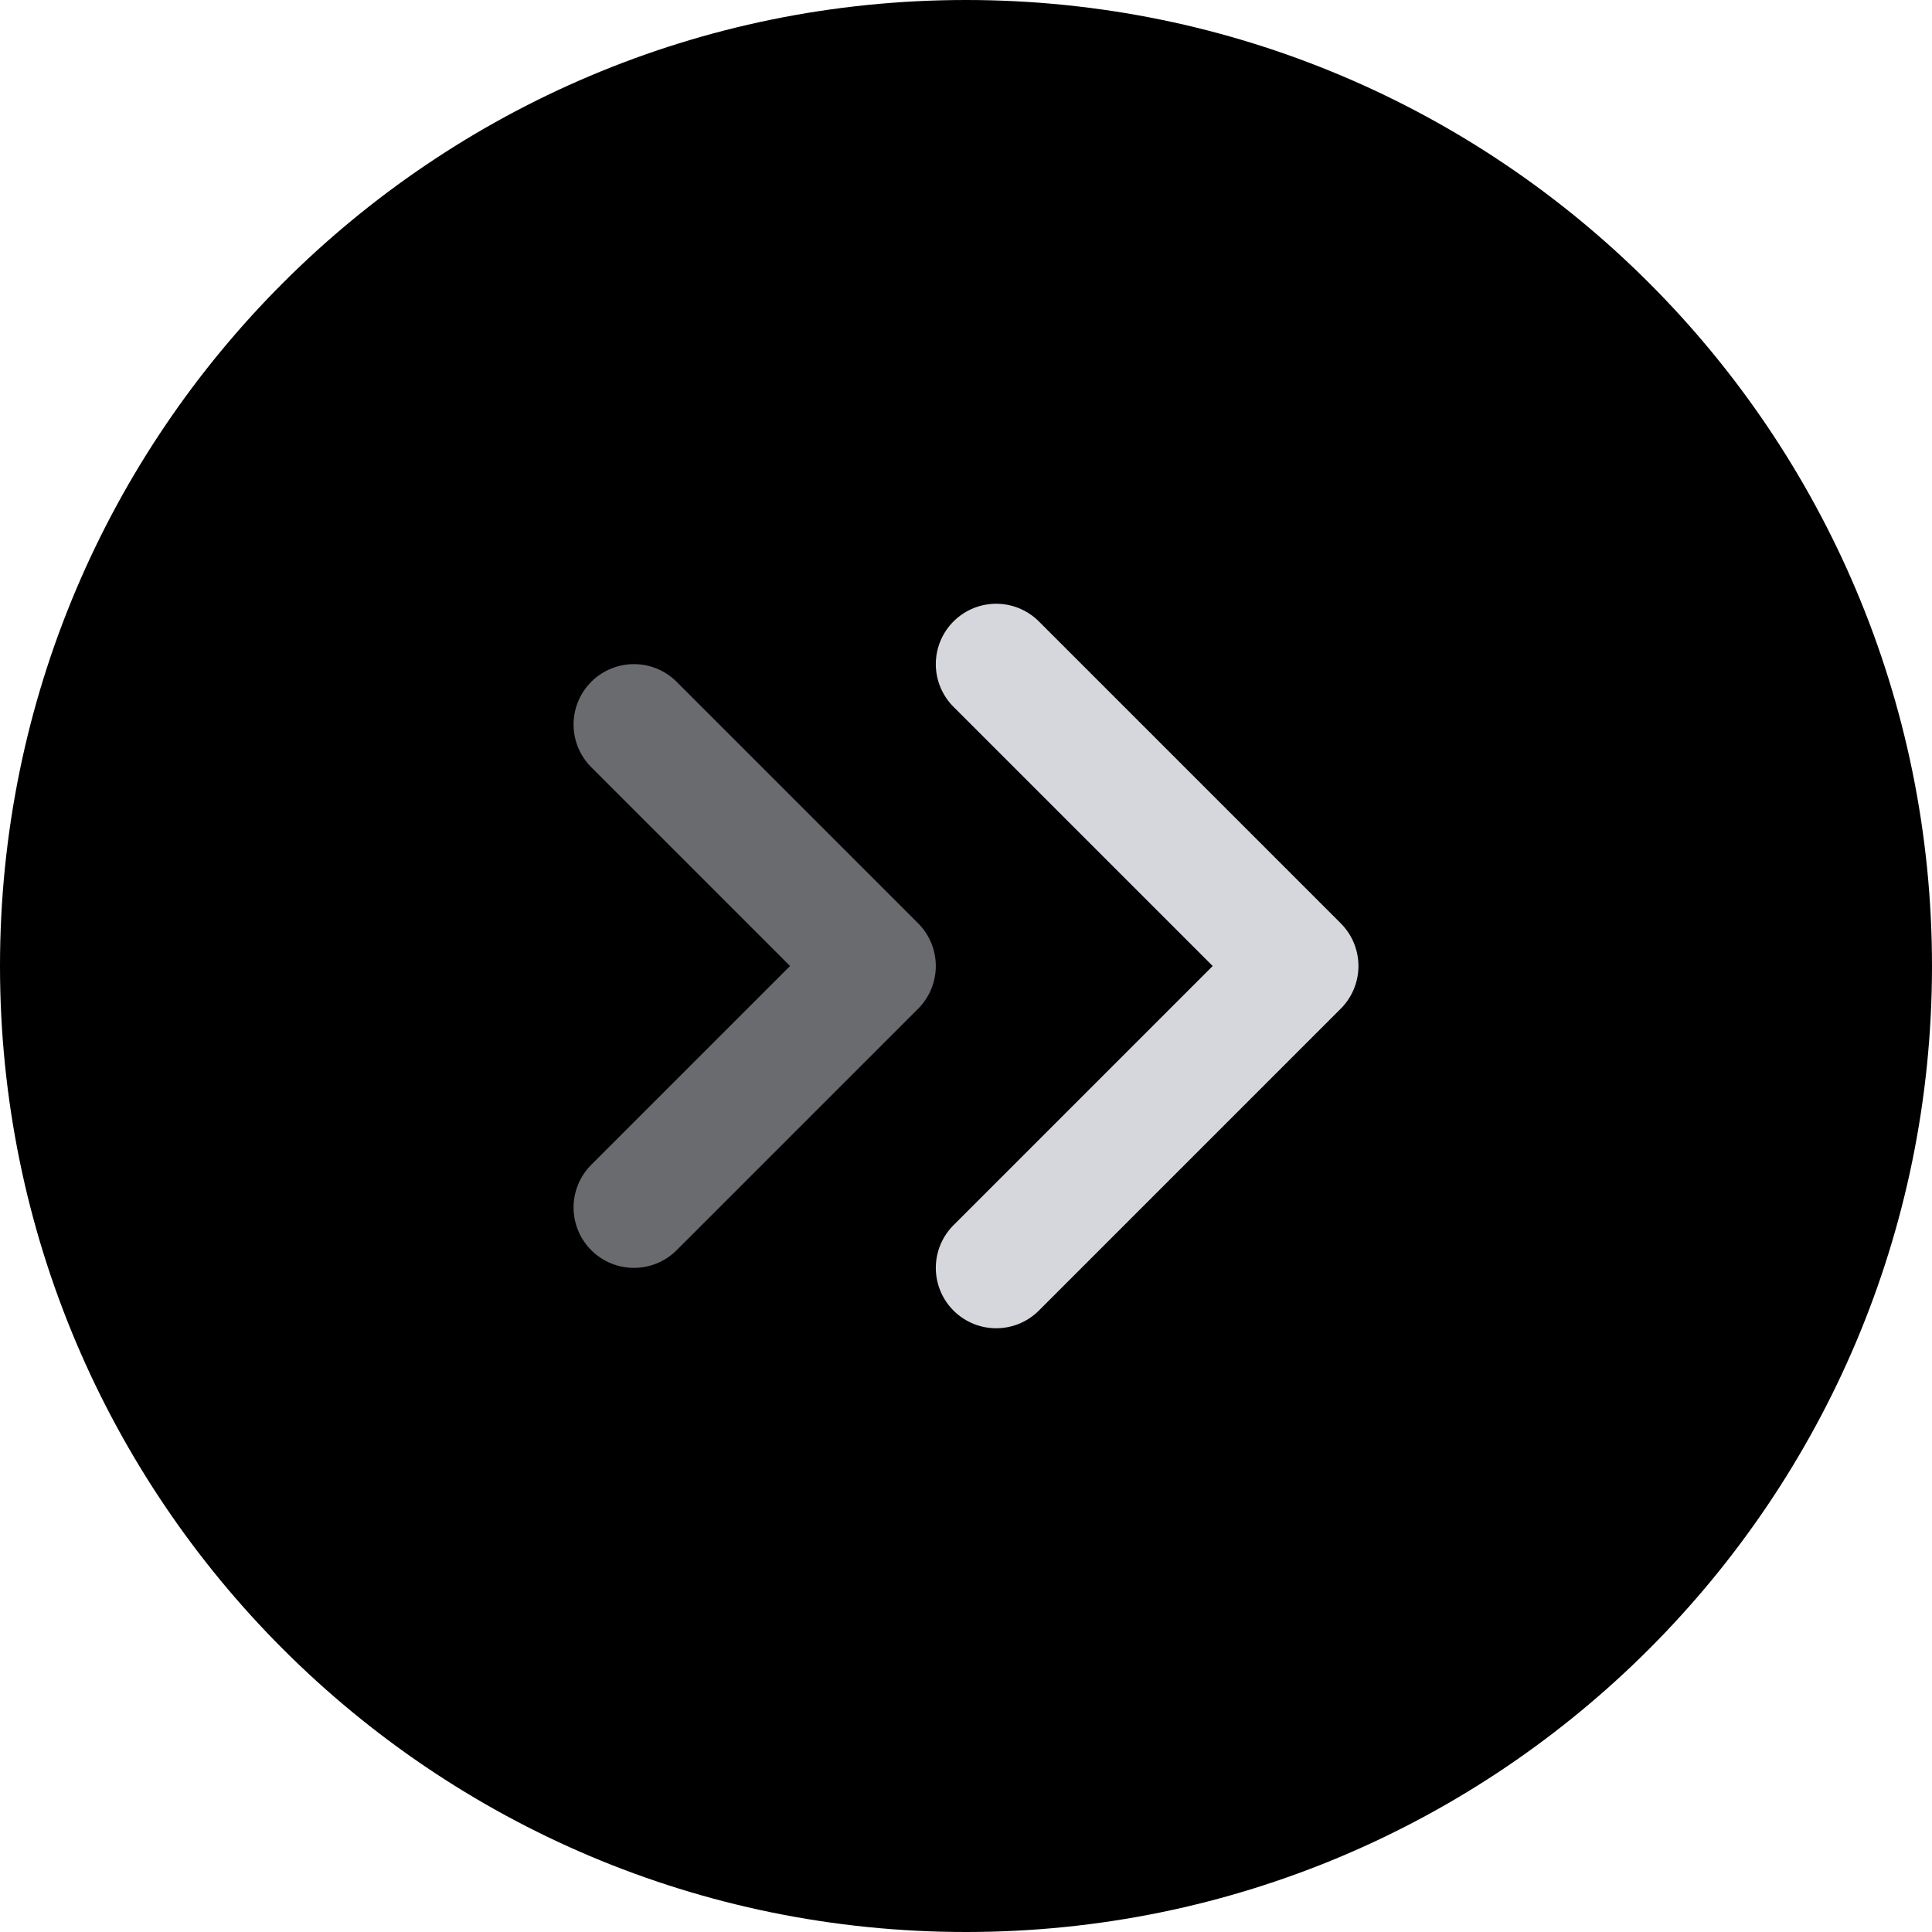
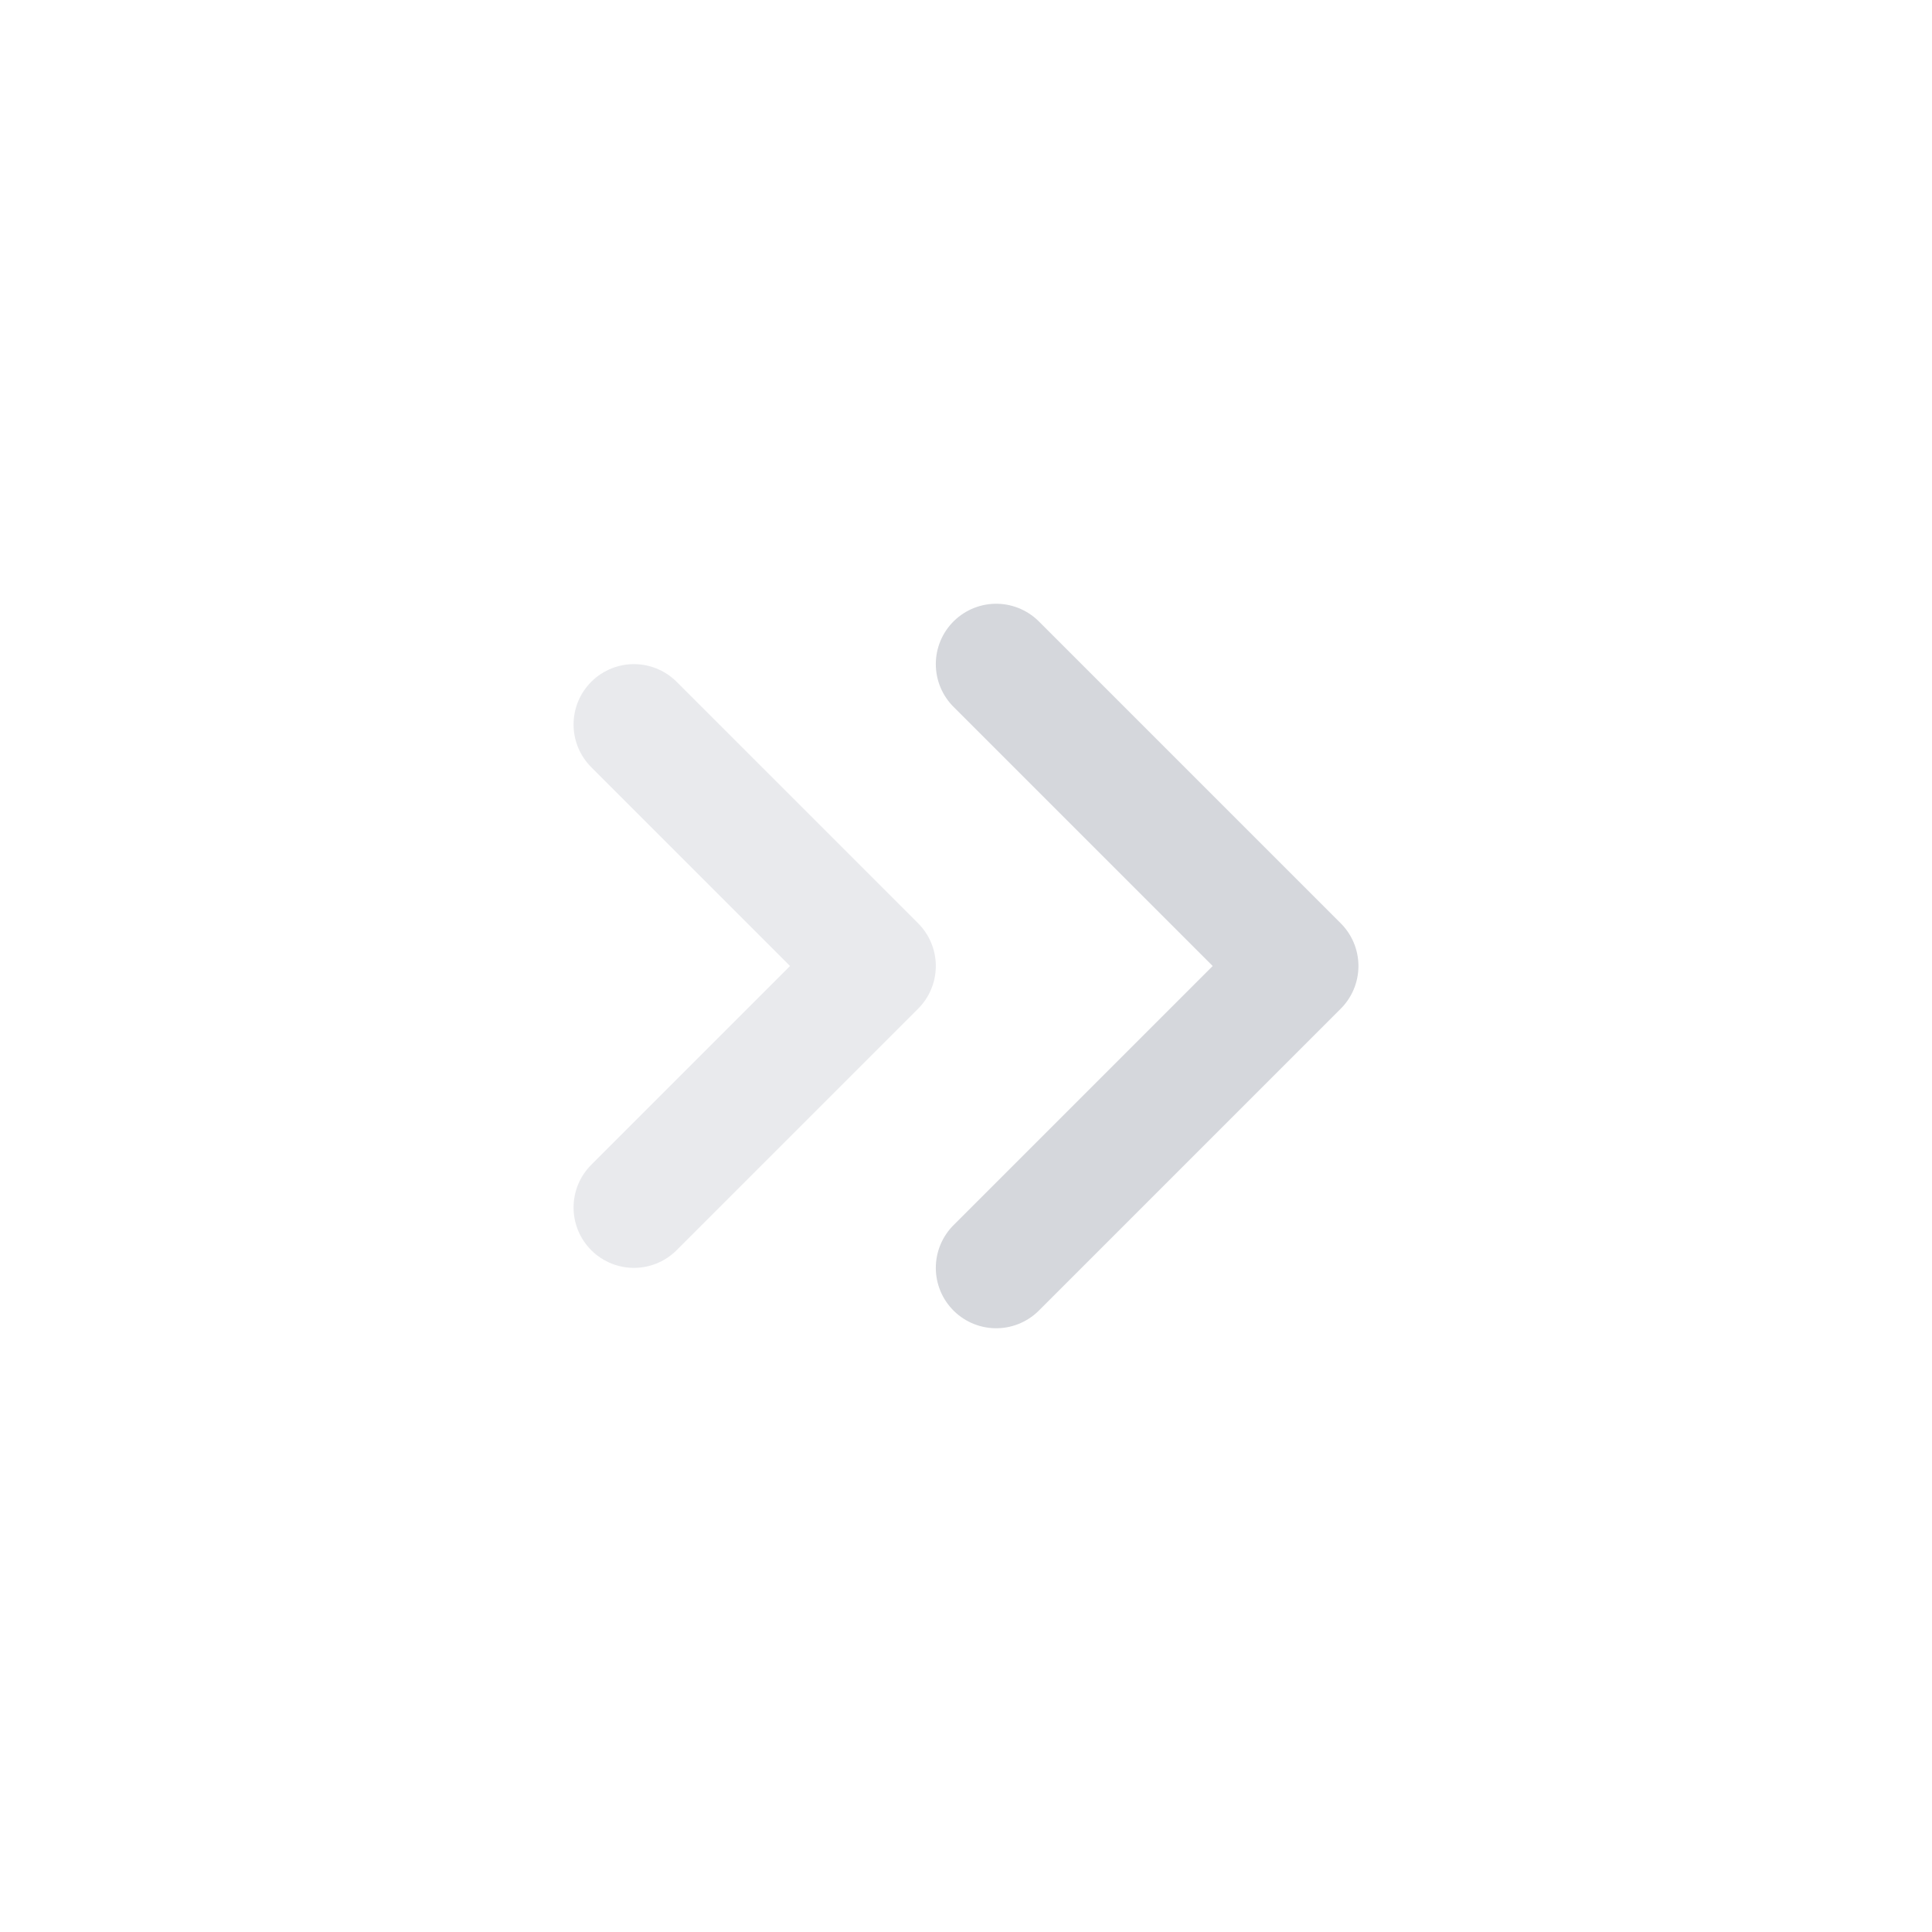
<svg xmlns="http://www.w3.org/2000/svg" width="64" height="64" viewBox="0 0 64 64" fill="none">
  <g clip-path="url(#clip0_3770_18384)">
-     <path d="M64 32C64 14.327 49.673 0 32 0C14.327 0 0 14.327 0 32C0 49.673 14.327 64 32 64C49.673 64 64 49.673 64 32Z" fill="black" />
    <path opacity="0.5" d="M21 40L29 32L21 24" stroke="#D5D7DC" stroke-width="4" stroke-linecap="round" stroke-linejoin="round" />
    <path d="M33 42L43 32L33 22" stroke="#D5D7DC" stroke-width="4" stroke-linecap="round" stroke-linejoin="round" />
  </g>
  <defs>
    <clipPath id="clip0_3770_18384">
      <rect width="64" height="64" fill="white" />
    </clipPath>
  </defs>
</svg>